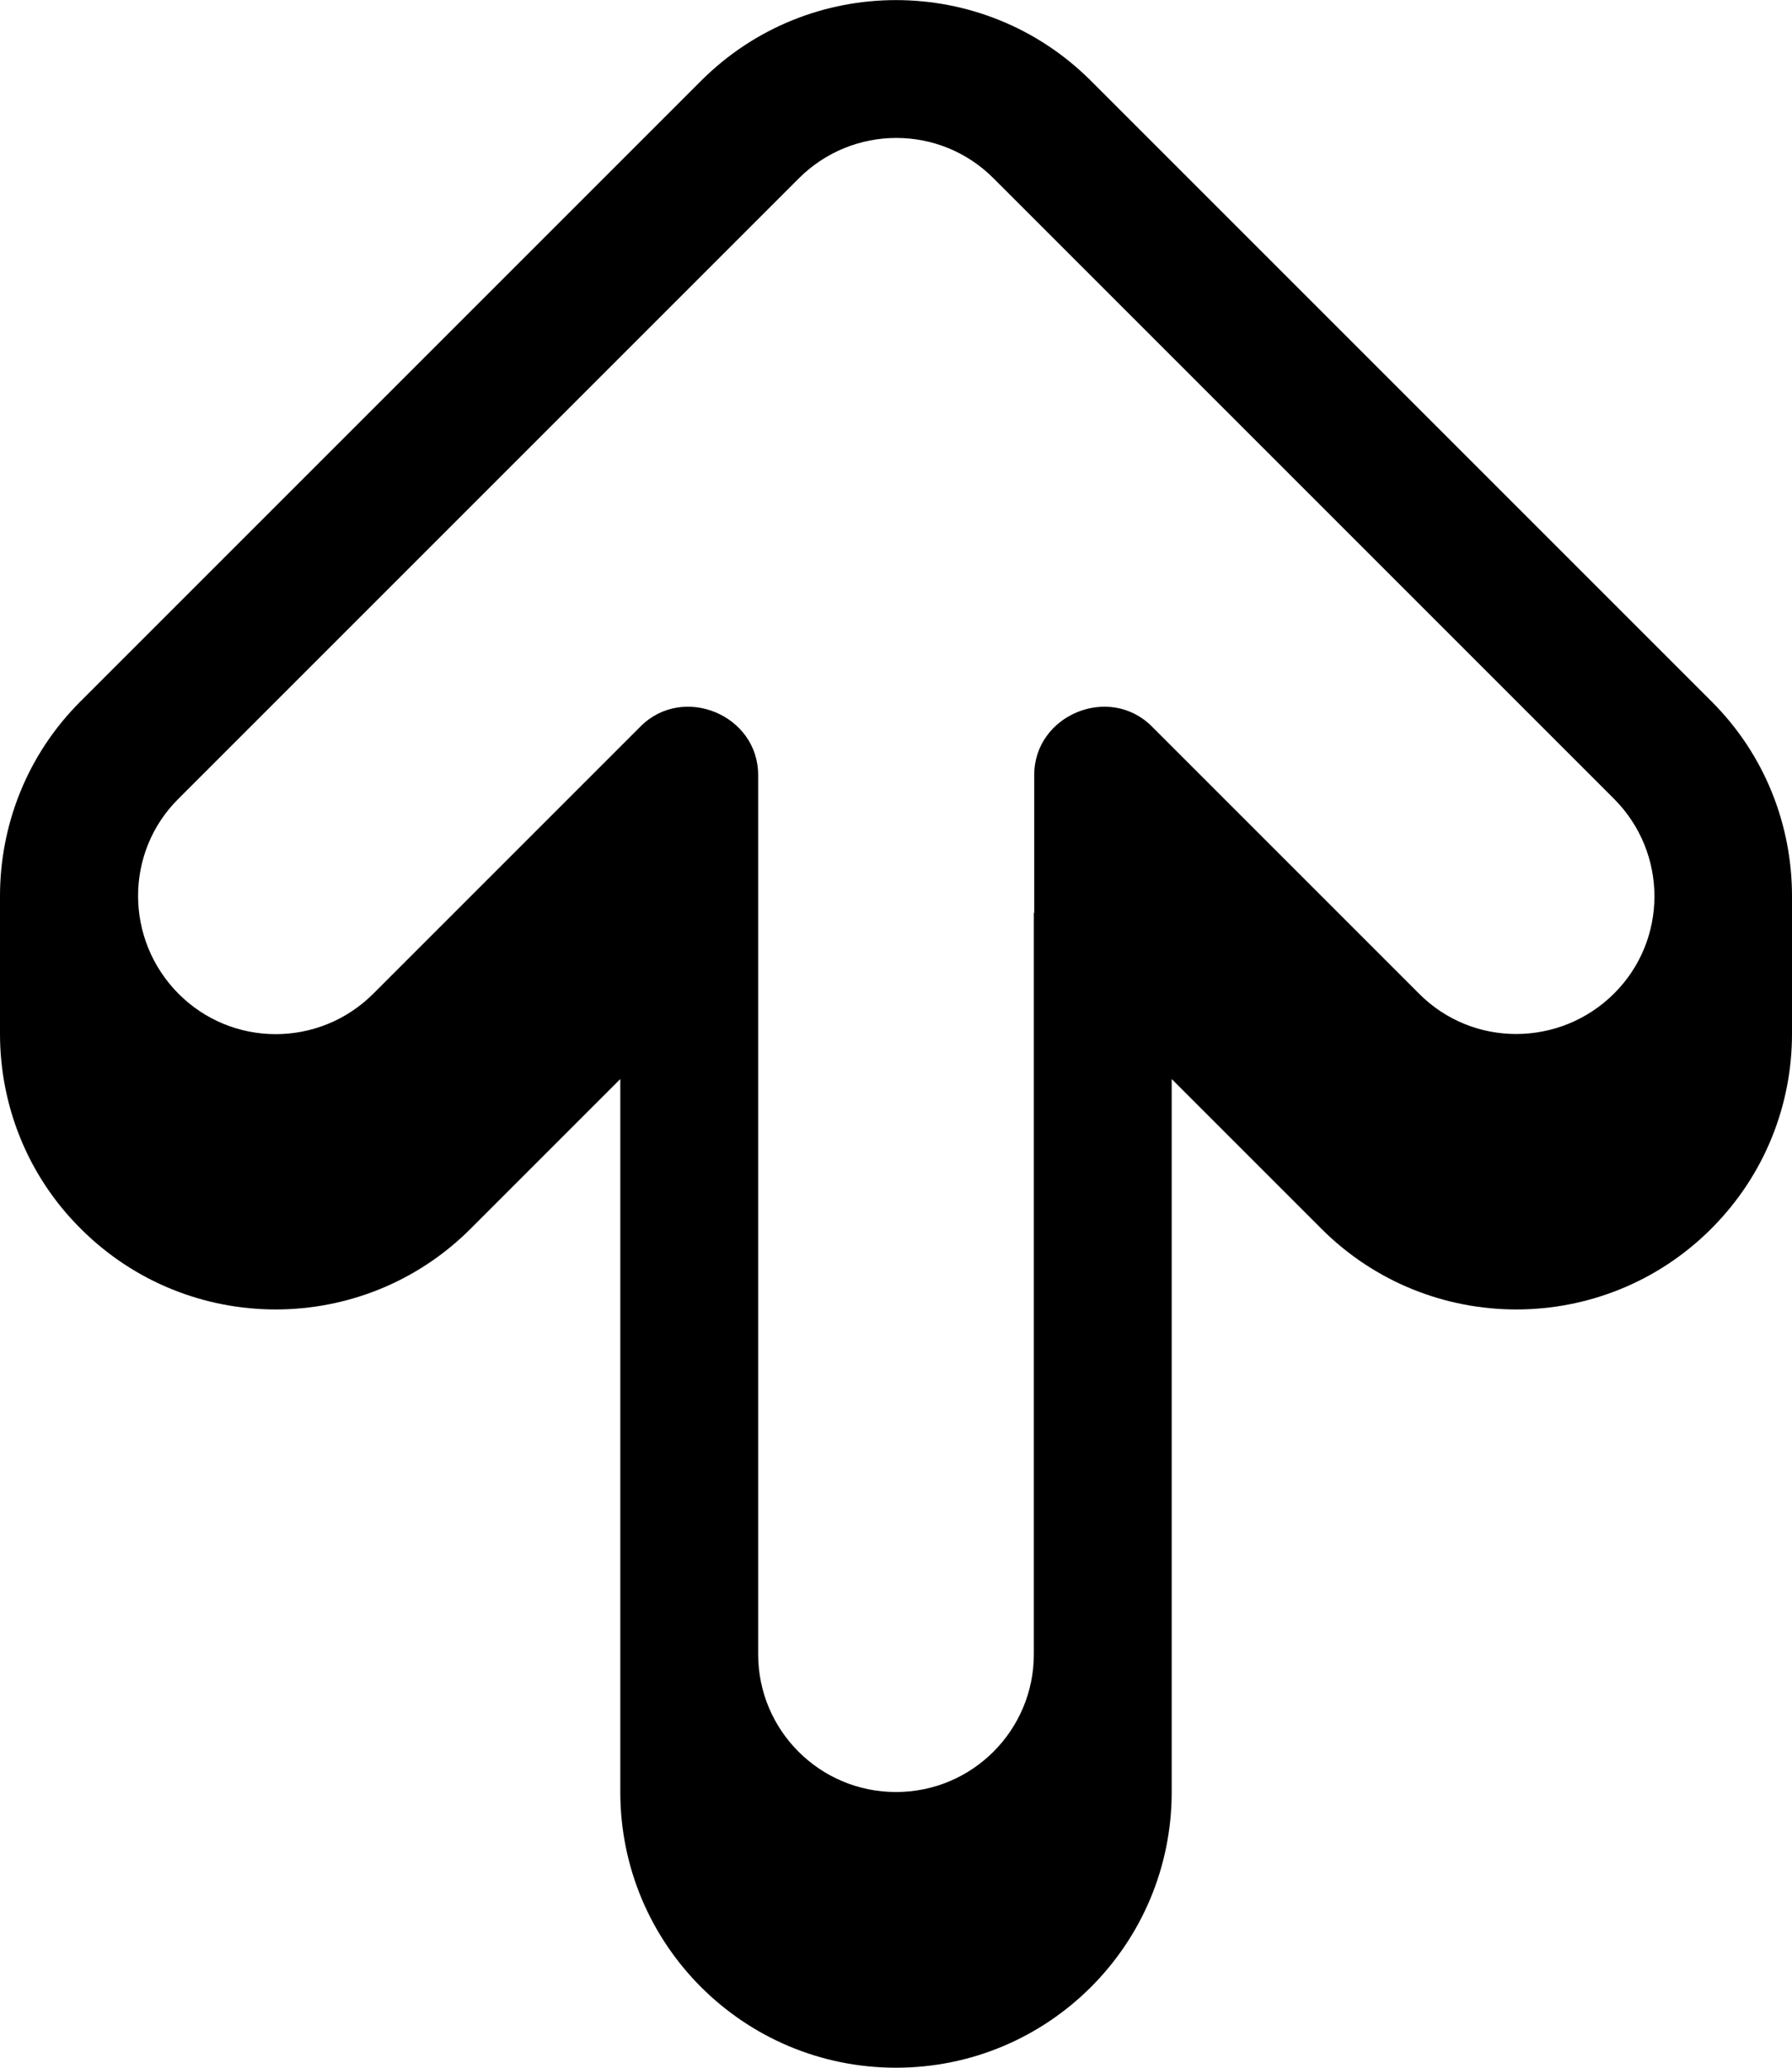
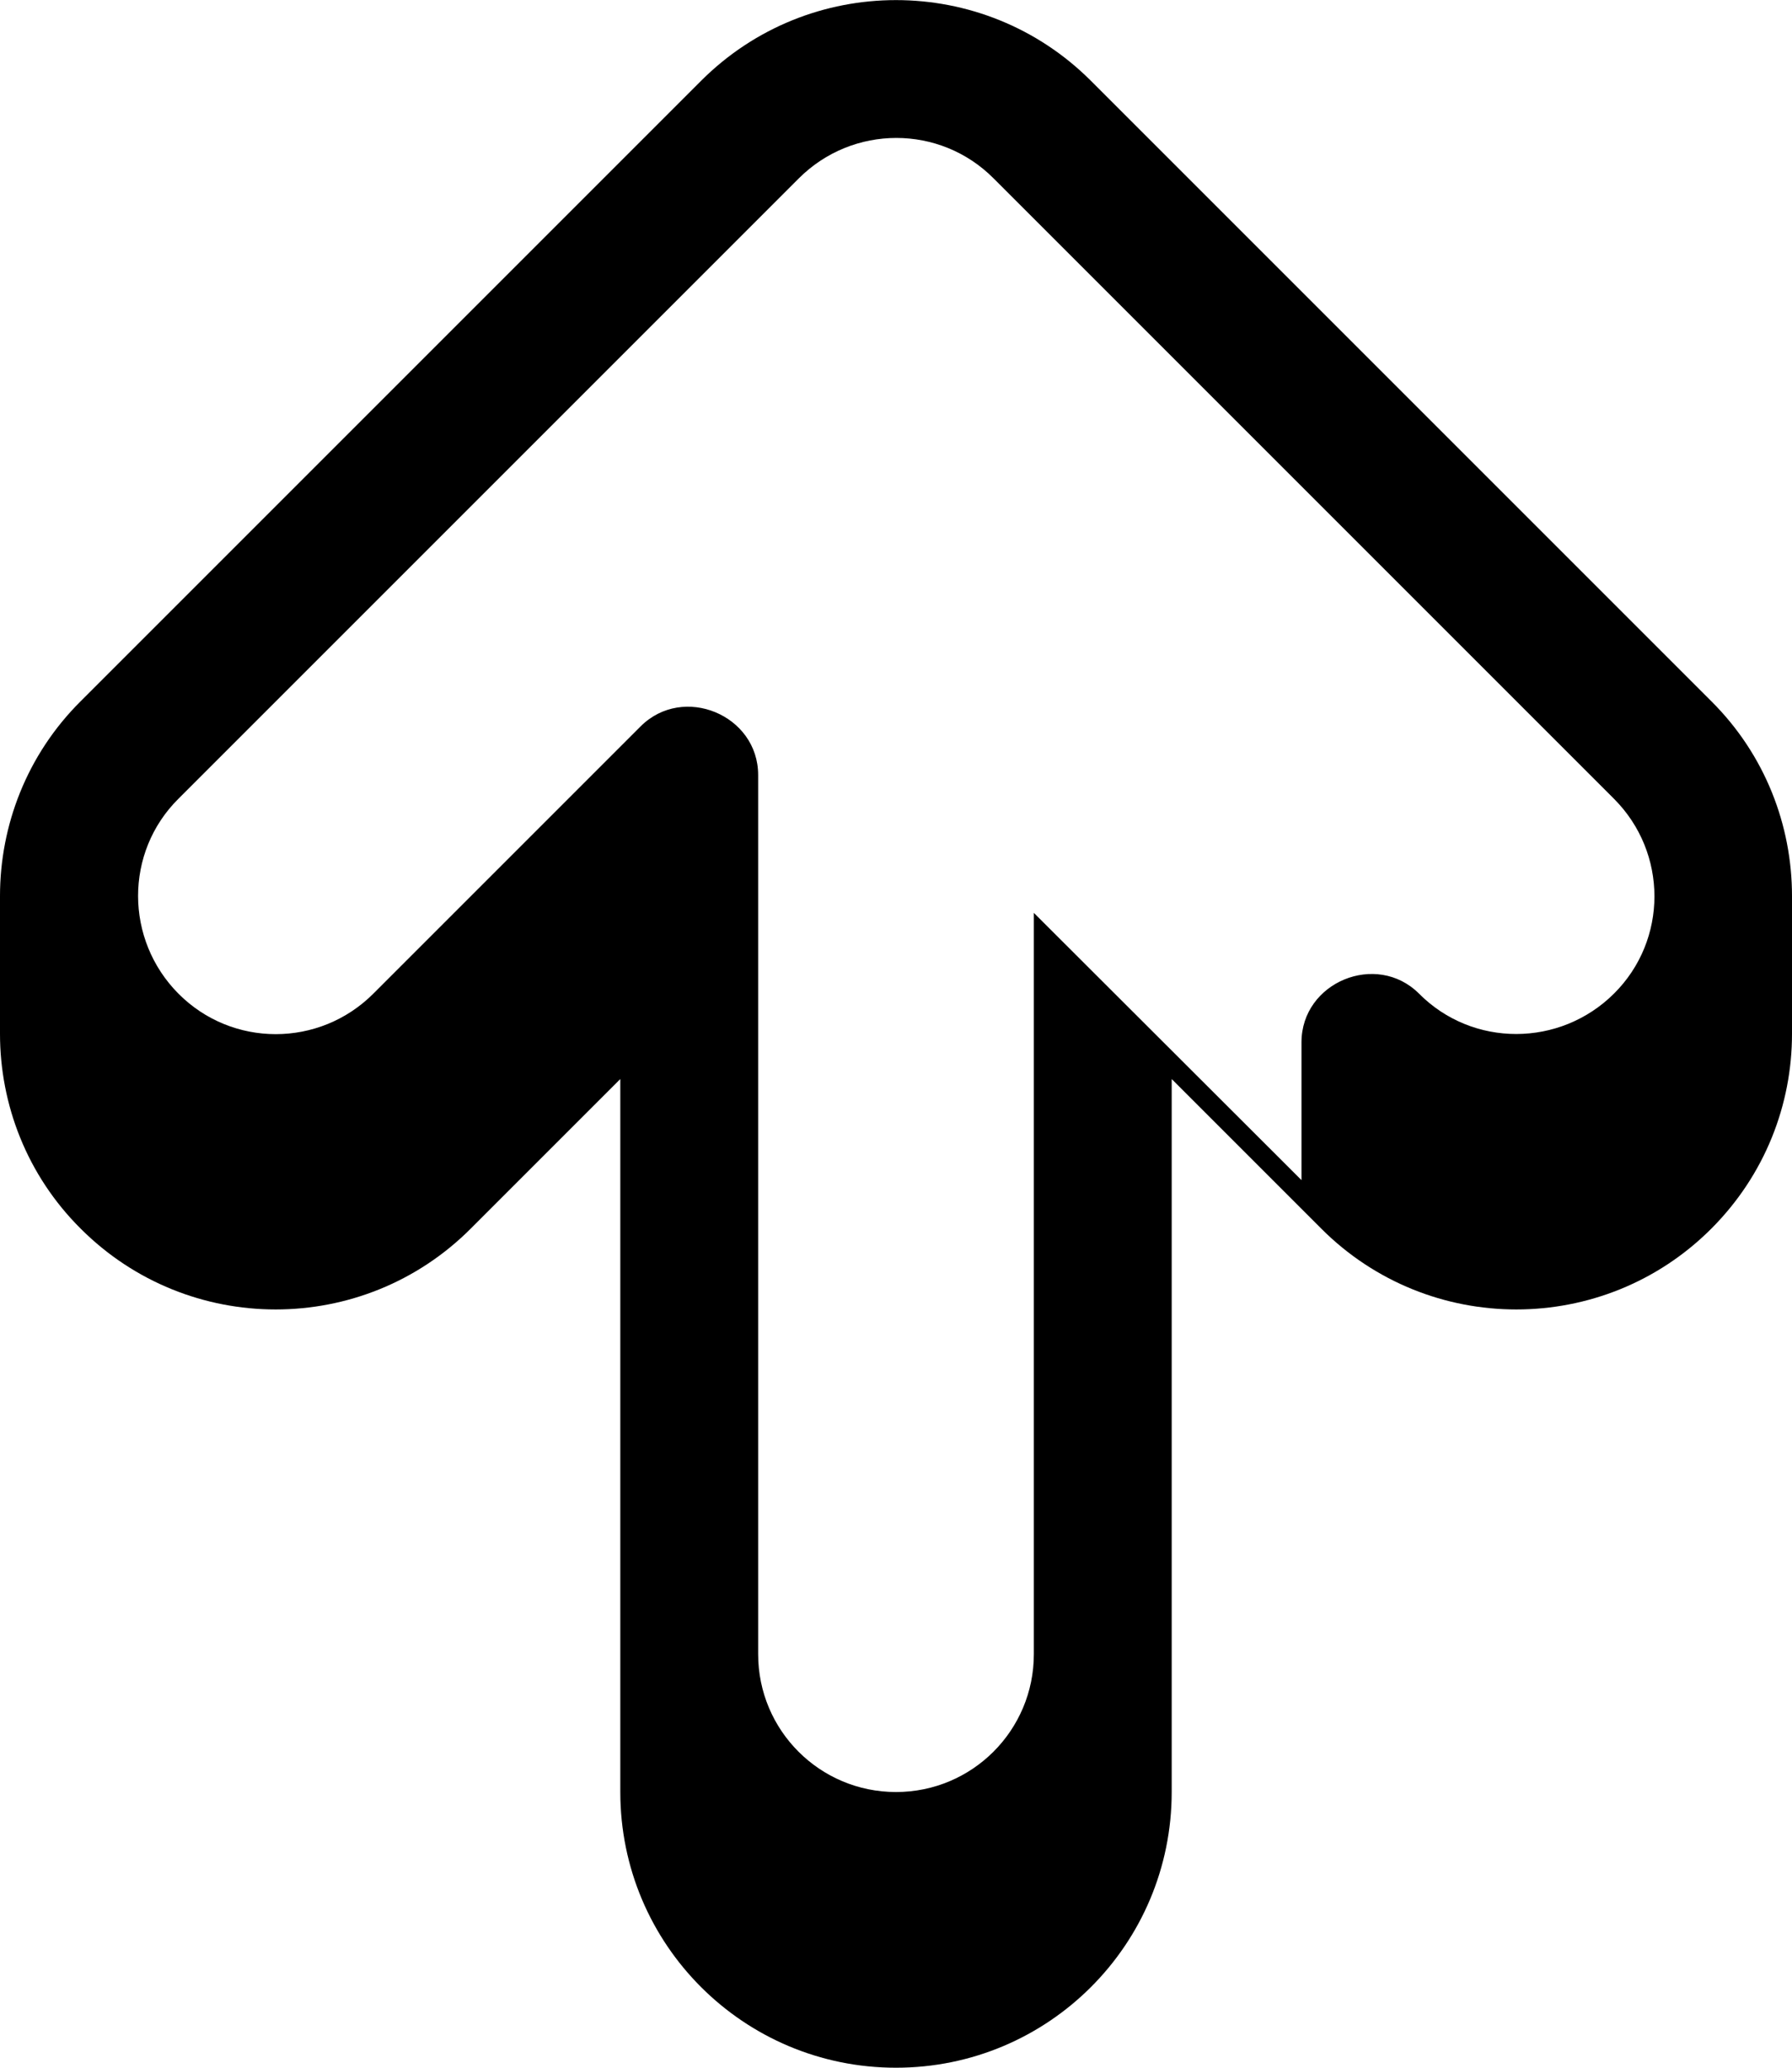
<svg xmlns="http://www.w3.org/2000/svg" viewBox="0 0 468 540">
-   <path fill="currentColor" d="M284.9 21.1C256.8-7 211.2-7 183.1 21.1l-162 162C7 197.1 0 215.6 0 234l0 36c0 18.4 7 36.9 21.1 50.9 28.1 28.1 73.7 28.1 101.8 0L162 281.8 162 468c0 39.8 32.2 72 72 72s72-32.2 72-72l0-186.2 39.1 39.1c28.1 28.1 73.7 28.1 101.8 0 14.1-14.1 21.1-32.5 21.1-50.9l0-36c0-18.4-7-36.9-21.1-50.9l-162-162zM270 238.4L270 432c0 19.9-16.1 36-36 36s-36-16.1-36-36l0-229.6c0-15.7-19.6-23.8-30.7-12.7L97.5 259.5c-14.1 14.1-36.9 14.1-50.9 0s-14.1-36.9 0-50.9l162-162c14.1-14.1 36.9-14.1 50.9 0l162 162c14.1 14.1 14.1 36.9 0 50.9s-36.9 14.1-50.9 0l-69.8-69.8c-11.1-11.1-30.7-3-30.7 12.7l0 36z" />
+   <path fill="currentColor" d="M284.9 21.1C256.8-7 211.2-7 183.1 21.1l-162 162C7 197.1 0 215.6 0 234l0 36c0 18.4 7 36.9 21.1 50.9 28.1 28.1 73.7 28.1 101.8 0L162 281.8 162 468c0 39.8 32.2 72 72 72s72-32.2 72-72l0-186.2 39.1 39.1c28.1 28.1 73.7 28.1 101.8 0 14.1-14.1 21.1-32.5 21.1-50.9l0-36c0-18.4-7-36.9-21.1-50.9l-162-162zM270 238.4L270 432c0 19.9-16.1 36-36 36s-36-16.1-36-36l0-229.6c0-15.7-19.6-23.8-30.7-12.7L97.5 259.5c-14.1 14.1-36.9 14.1-50.9 0s-14.1-36.9 0-50.9l162-162c14.1-14.1 36.9-14.1 50.9 0l162 162c14.1 14.1 14.1 36.9 0 50.9s-36.9 14.1-50.9 0c-11.1-11.1-30.7-3-30.7 12.7l0 36z" />
</svg>